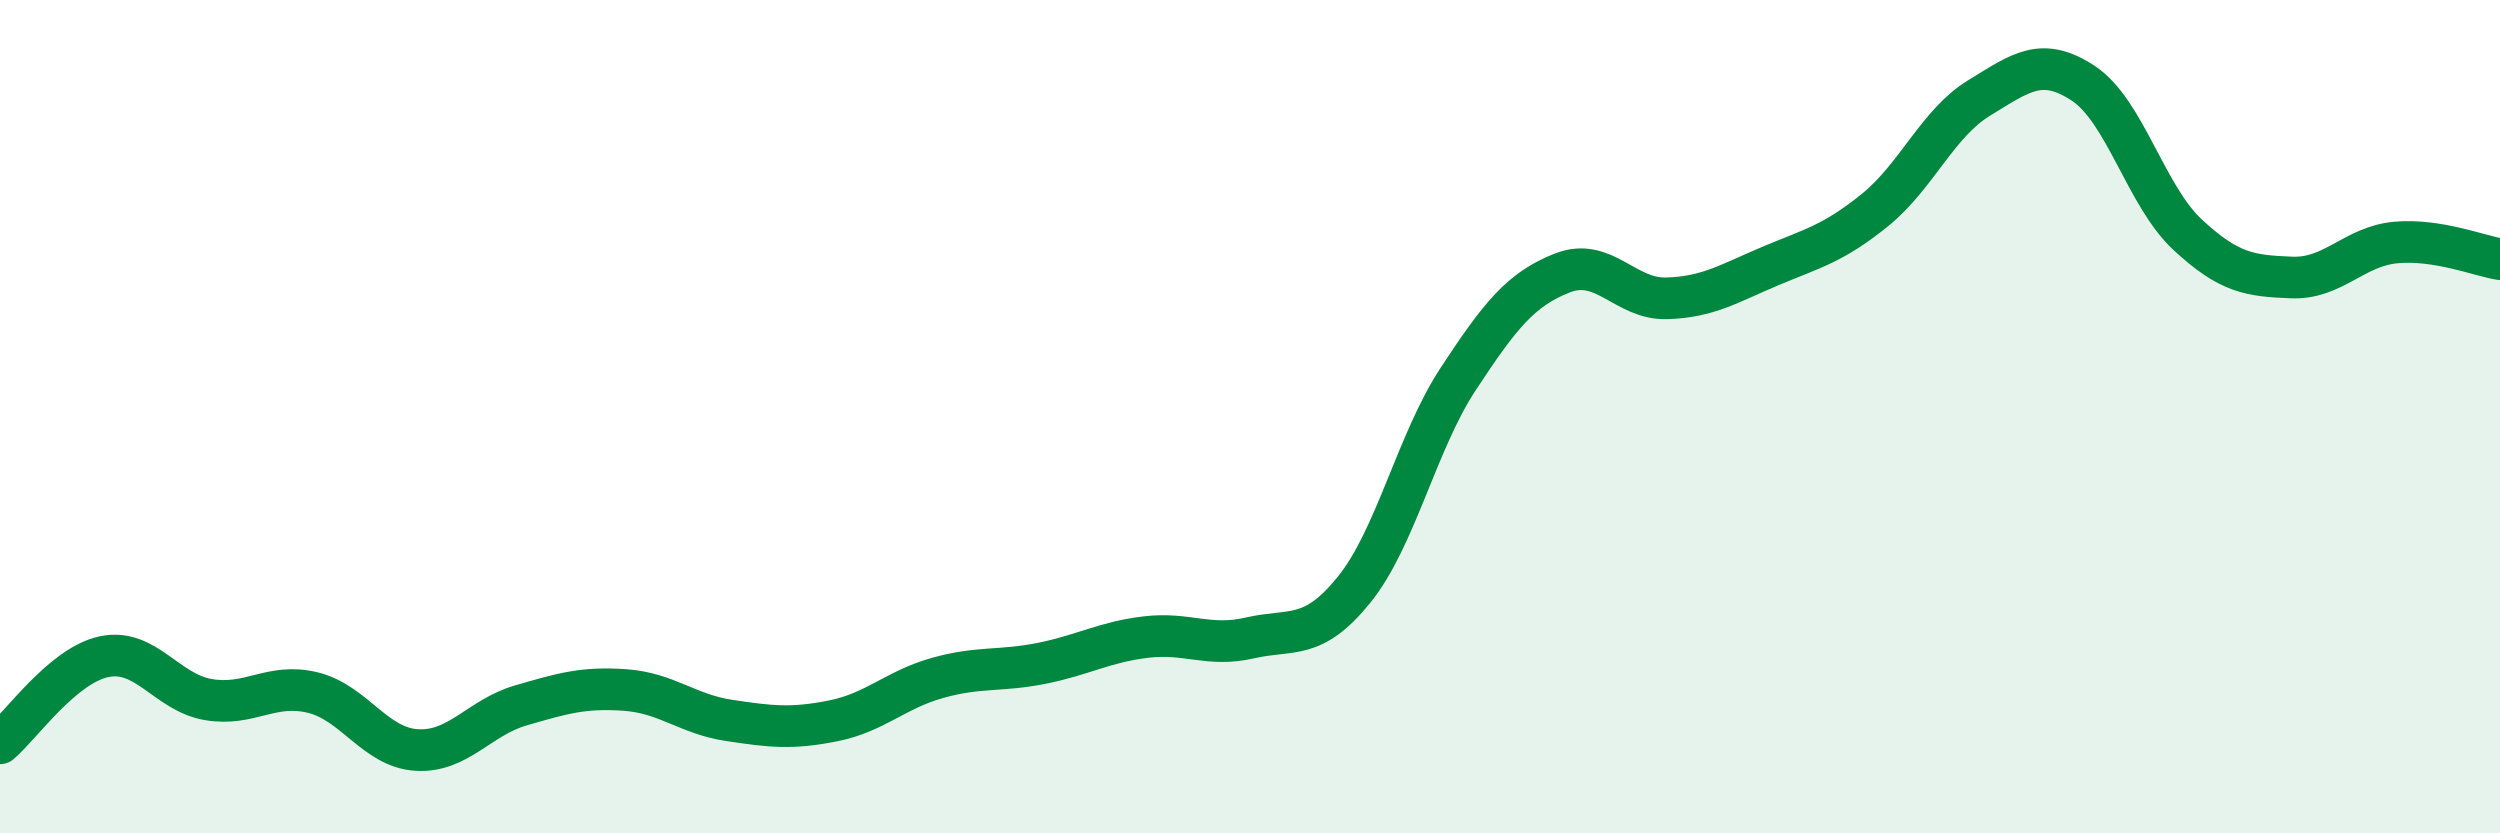
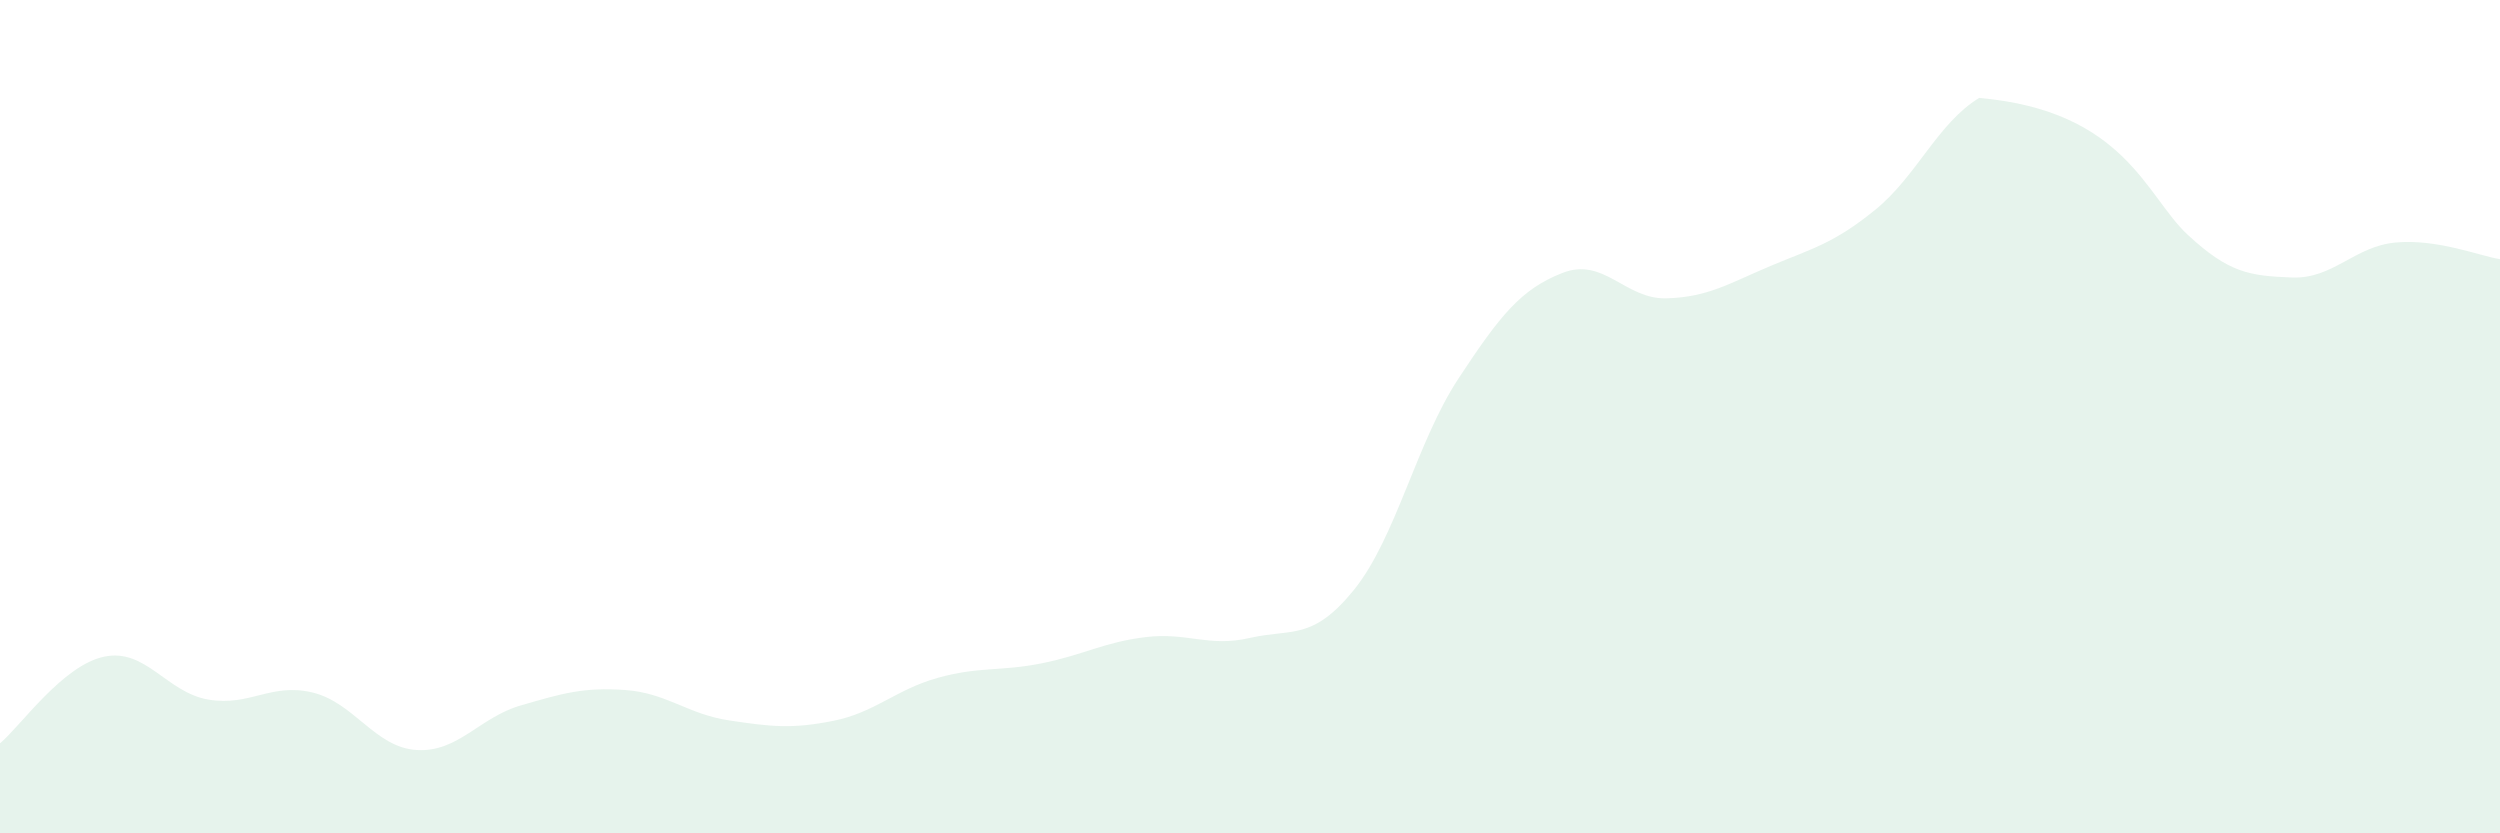
<svg xmlns="http://www.w3.org/2000/svg" width="60" height="20" viewBox="0 0 60 20">
-   <path d="M 0,17.84 C 0.5,17.42 1.5,15.97 2.5,15.76 C 3.5,15.55 4,16.62 5,16.79 C 6,16.96 6.5,16.38 7.5,16.62 C 8.5,16.86 9,17.94 10,18 C 11,18.06 11.5,17.22 12.5,16.93 C 13.5,16.64 14,16.49 15,16.56 C 16,16.63 16.5,17.14 17.5,17.29 C 18.5,17.44 19,17.5 20,17.3 C 21,17.1 21.5,16.55 22.5,16.27 C 23.5,15.99 24,16.12 25,15.92 C 26,15.72 26.5,15.41 27.5,15.29 C 28.5,15.17 29,15.54 30,15.31 C 31,15.08 31.5,15.39 32.5,14.15 C 33.5,12.91 34,10.61 35,9.09 C 36,7.57 36.5,6.94 37.5,6.55 C 38.5,6.16 39,7.19 40,7.16 C 41,7.13 41.5,6.8 42.5,6.38 C 43.5,5.96 44,5.85 45,5.04 C 46,4.23 46.5,2.96 47.5,2.35 C 48.5,1.74 49,1.34 50,2 C 51,2.66 51.5,4.7 52.5,5.63 C 53.5,6.56 54,6.62 55,6.66 C 56,6.7 56.5,5.91 57.5,5.82 C 58.5,5.73 59.5,6.14 60,6.22L60 20L0 20Z" fill="#008740" opacity="0.1" stroke-linecap="round" stroke-linejoin="round" />
-   <path d="M 0,17.84 C 0.5,17.42 1.5,15.97 2.5,15.76 C 3.5,15.55 4,16.62 5,16.79 C 6,16.96 6.5,16.38 7.5,16.62 C 8.5,16.86 9,17.94 10,18 C 11,18.06 11.5,17.22 12.5,16.93 C 13.5,16.64 14,16.49 15,16.56 C 16,16.63 16.5,17.14 17.5,17.29 C 18.5,17.44 19,17.5 20,17.3 C 21,17.1 21.5,16.55 22.5,16.27 C 23.5,15.99 24,16.12 25,15.92 C 26,15.72 26.5,15.41 27.5,15.29 C 28.5,15.17 29,15.54 30,15.31 C 31,15.08 31.5,15.39 32.5,14.15 C 33.5,12.91 34,10.61 35,9.09 C 36,7.57 36.5,6.94 37.5,6.55 C 38.5,6.16 39,7.19 40,7.16 C 41,7.13 41.5,6.8 42.5,6.38 C 43.5,5.96 44,5.85 45,5.04 C 46,4.23 46.5,2.96 47.5,2.35 C 48.5,1.74 49,1.34 50,2 C 51,2.66 51.5,4.7 52.5,5.63 C 53.5,6.56 54,6.62 55,6.66 C 56,6.7 56.5,5.91 57.5,5.82 C 58.5,5.73 59.5,6.14 60,6.22" stroke="#008740" stroke-width="1" fill="none" stroke-linecap="round" stroke-linejoin="round" />
+   <path d="M 0,17.84 C 0.5,17.42 1.5,15.97 2.5,15.76 C 3.5,15.55 4,16.62 5,16.79 C 6,16.96 6.5,16.38 7.5,16.62 C 8.5,16.86 9,17.94 10,18 C 11,18.06 11.5,17.22 12.5,16.93 C 13.5,16.64 14,16.49 15,16.56 C 16,16.63 16.5,17.14 17.5,17.29 C 18.5,17.44 19,17.5 20,17.3 C 21,17.1 21.5,16.55 22.5,16.27 C 23.5,15.99 24,16.12 25,15.92 C 26,15.72 26.5,15.41 27.5,15.29 C 28.5,15.17 29,15.54 30,15.31 C 31,15.08 31.5,15.39 32.5,14.15 C 33.5,12.91 34,10.61 35,9.09 C 36,7.57 36.5,6.94 37.5,6.55 C 38.5,6.16 39,7.19 40,7.16 C 41,7.13 41.5,6.8 42.5,6.38 C 43.5,5.96 44,5.85 45,5.04 C 46,4.23 46.5,2.96 47.5,2.35 C 51,2.66 51.5,4.7 52.5,5.63 C 53.5,6.56 54,6.62 55,6.66 C 56,6.7 56.5,5.91 57.5,5.82 C 58.5,5.73 59.5,6.14 60,6.22L60 20L0 20Z" fill="#008740" opacity="0.1" stroke-linecap="round" stroke-linejoin="round" />
</svg>